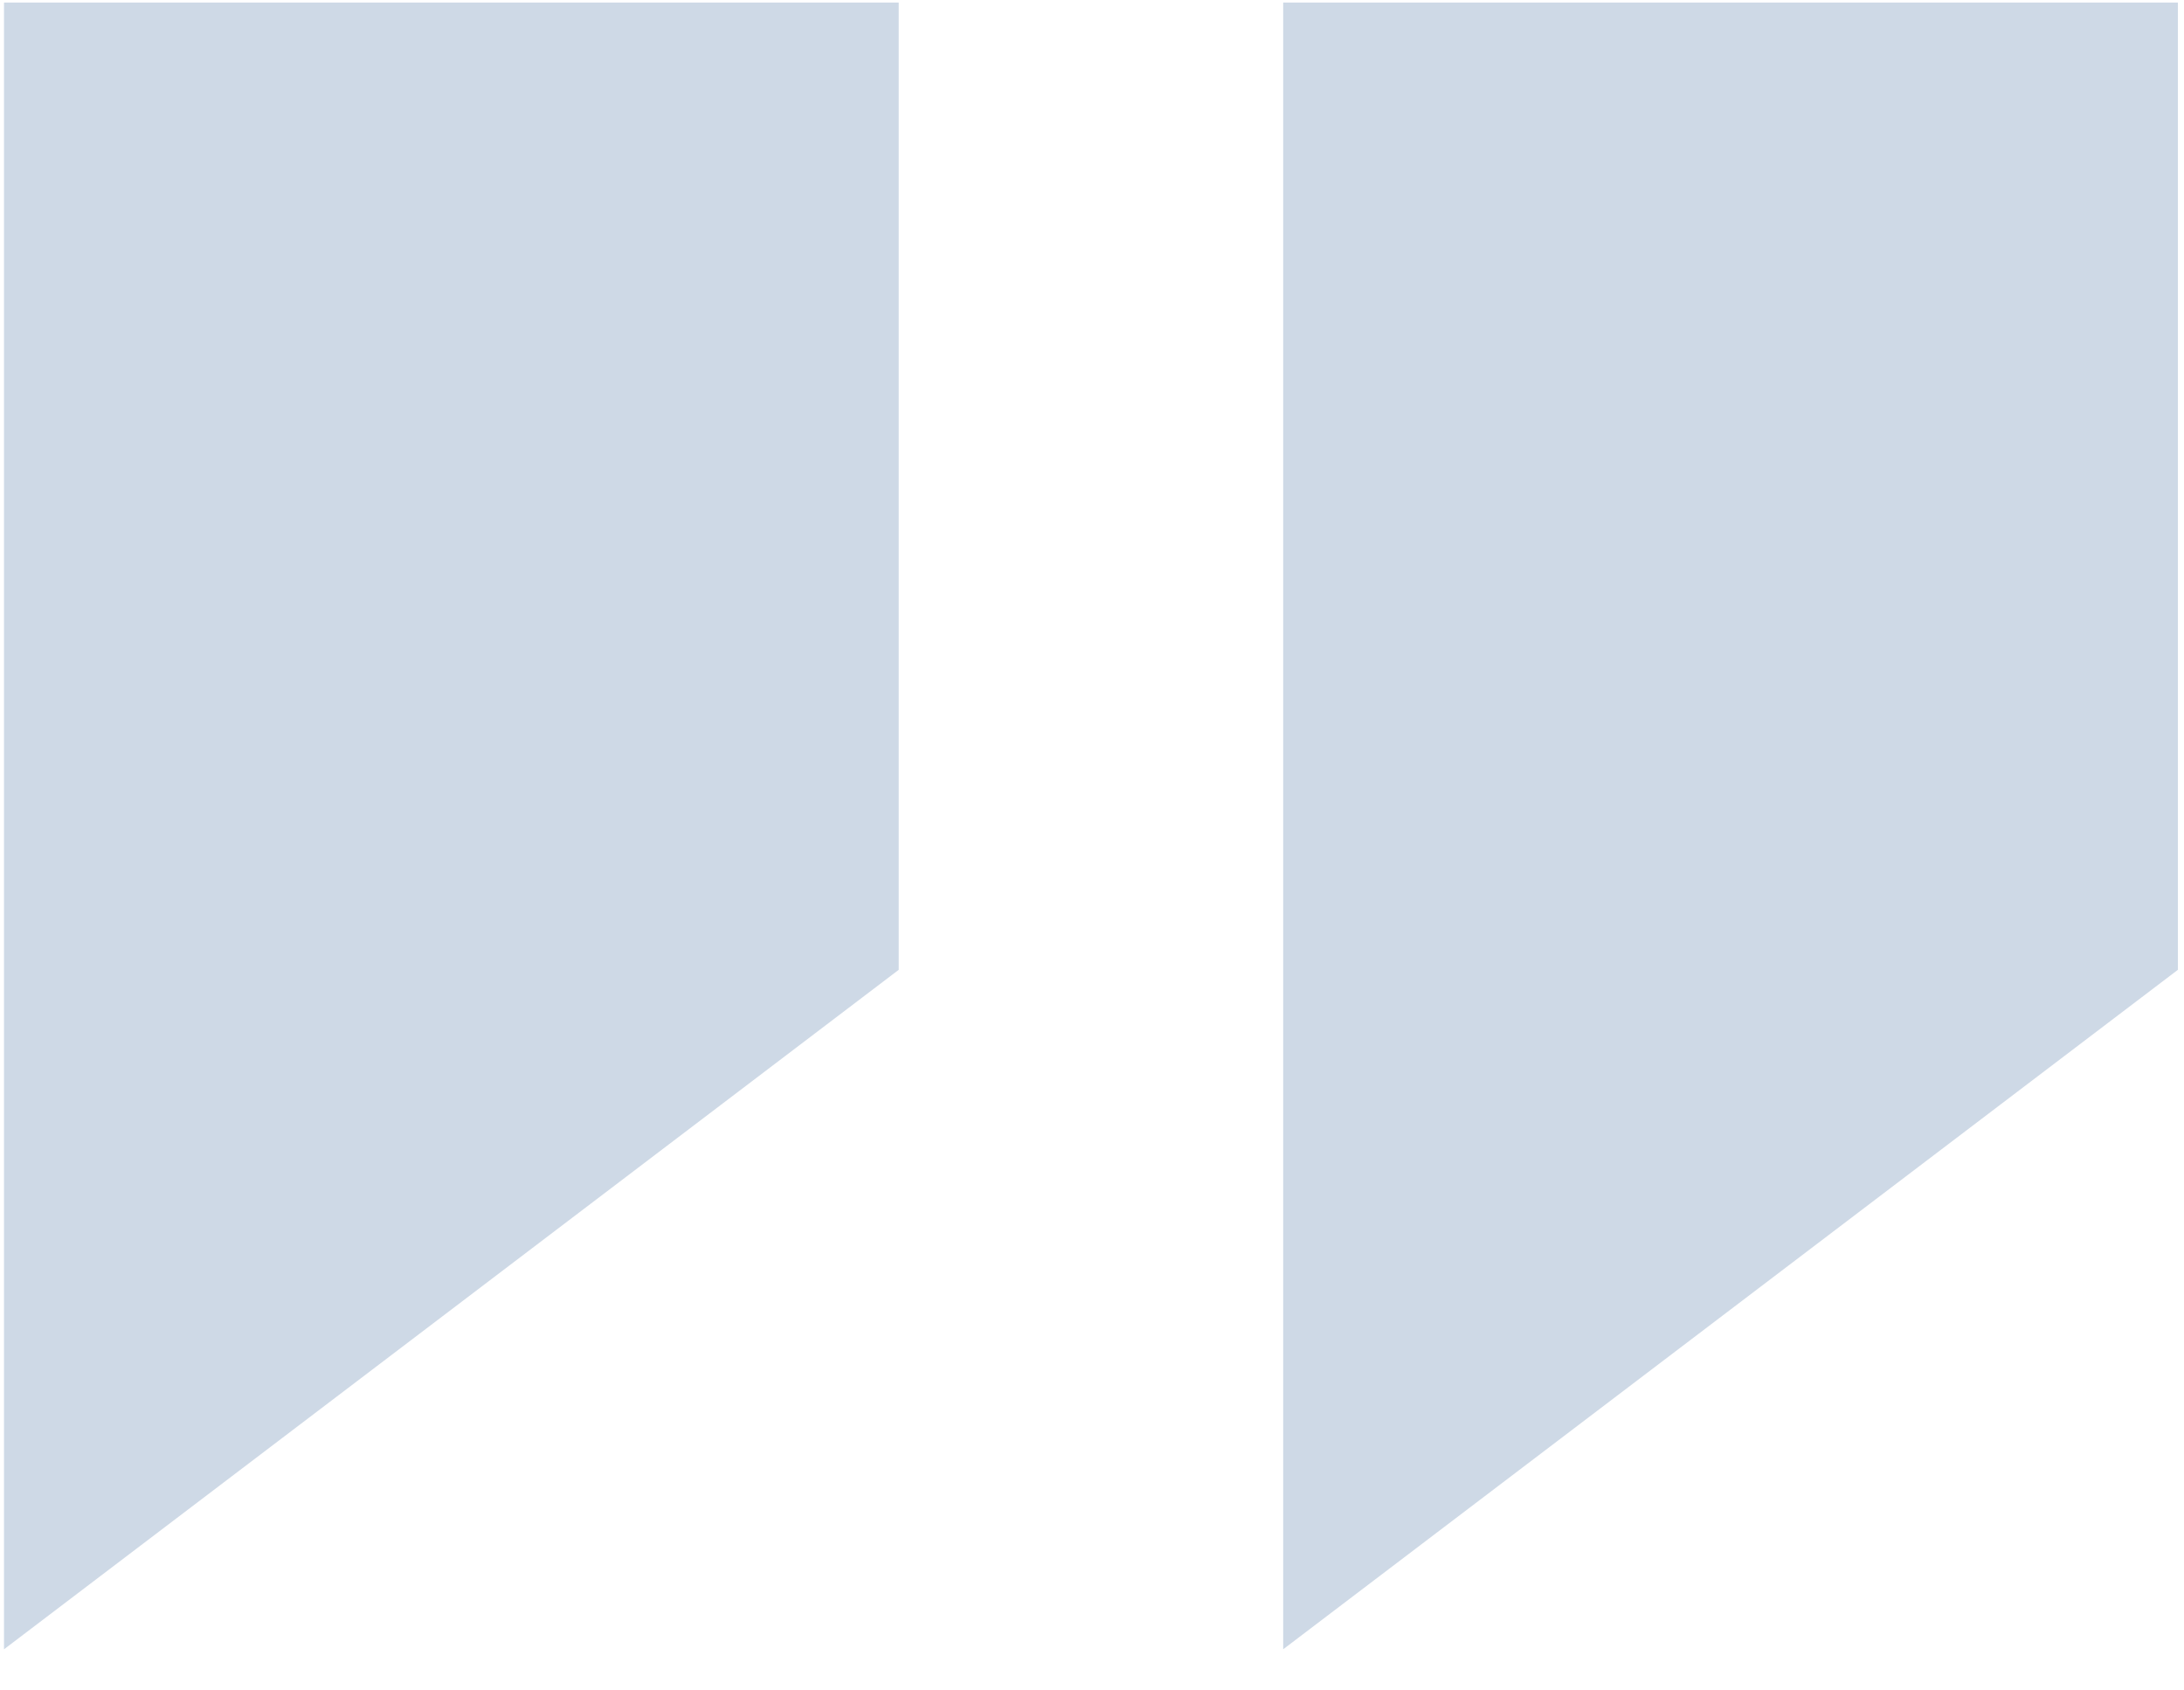
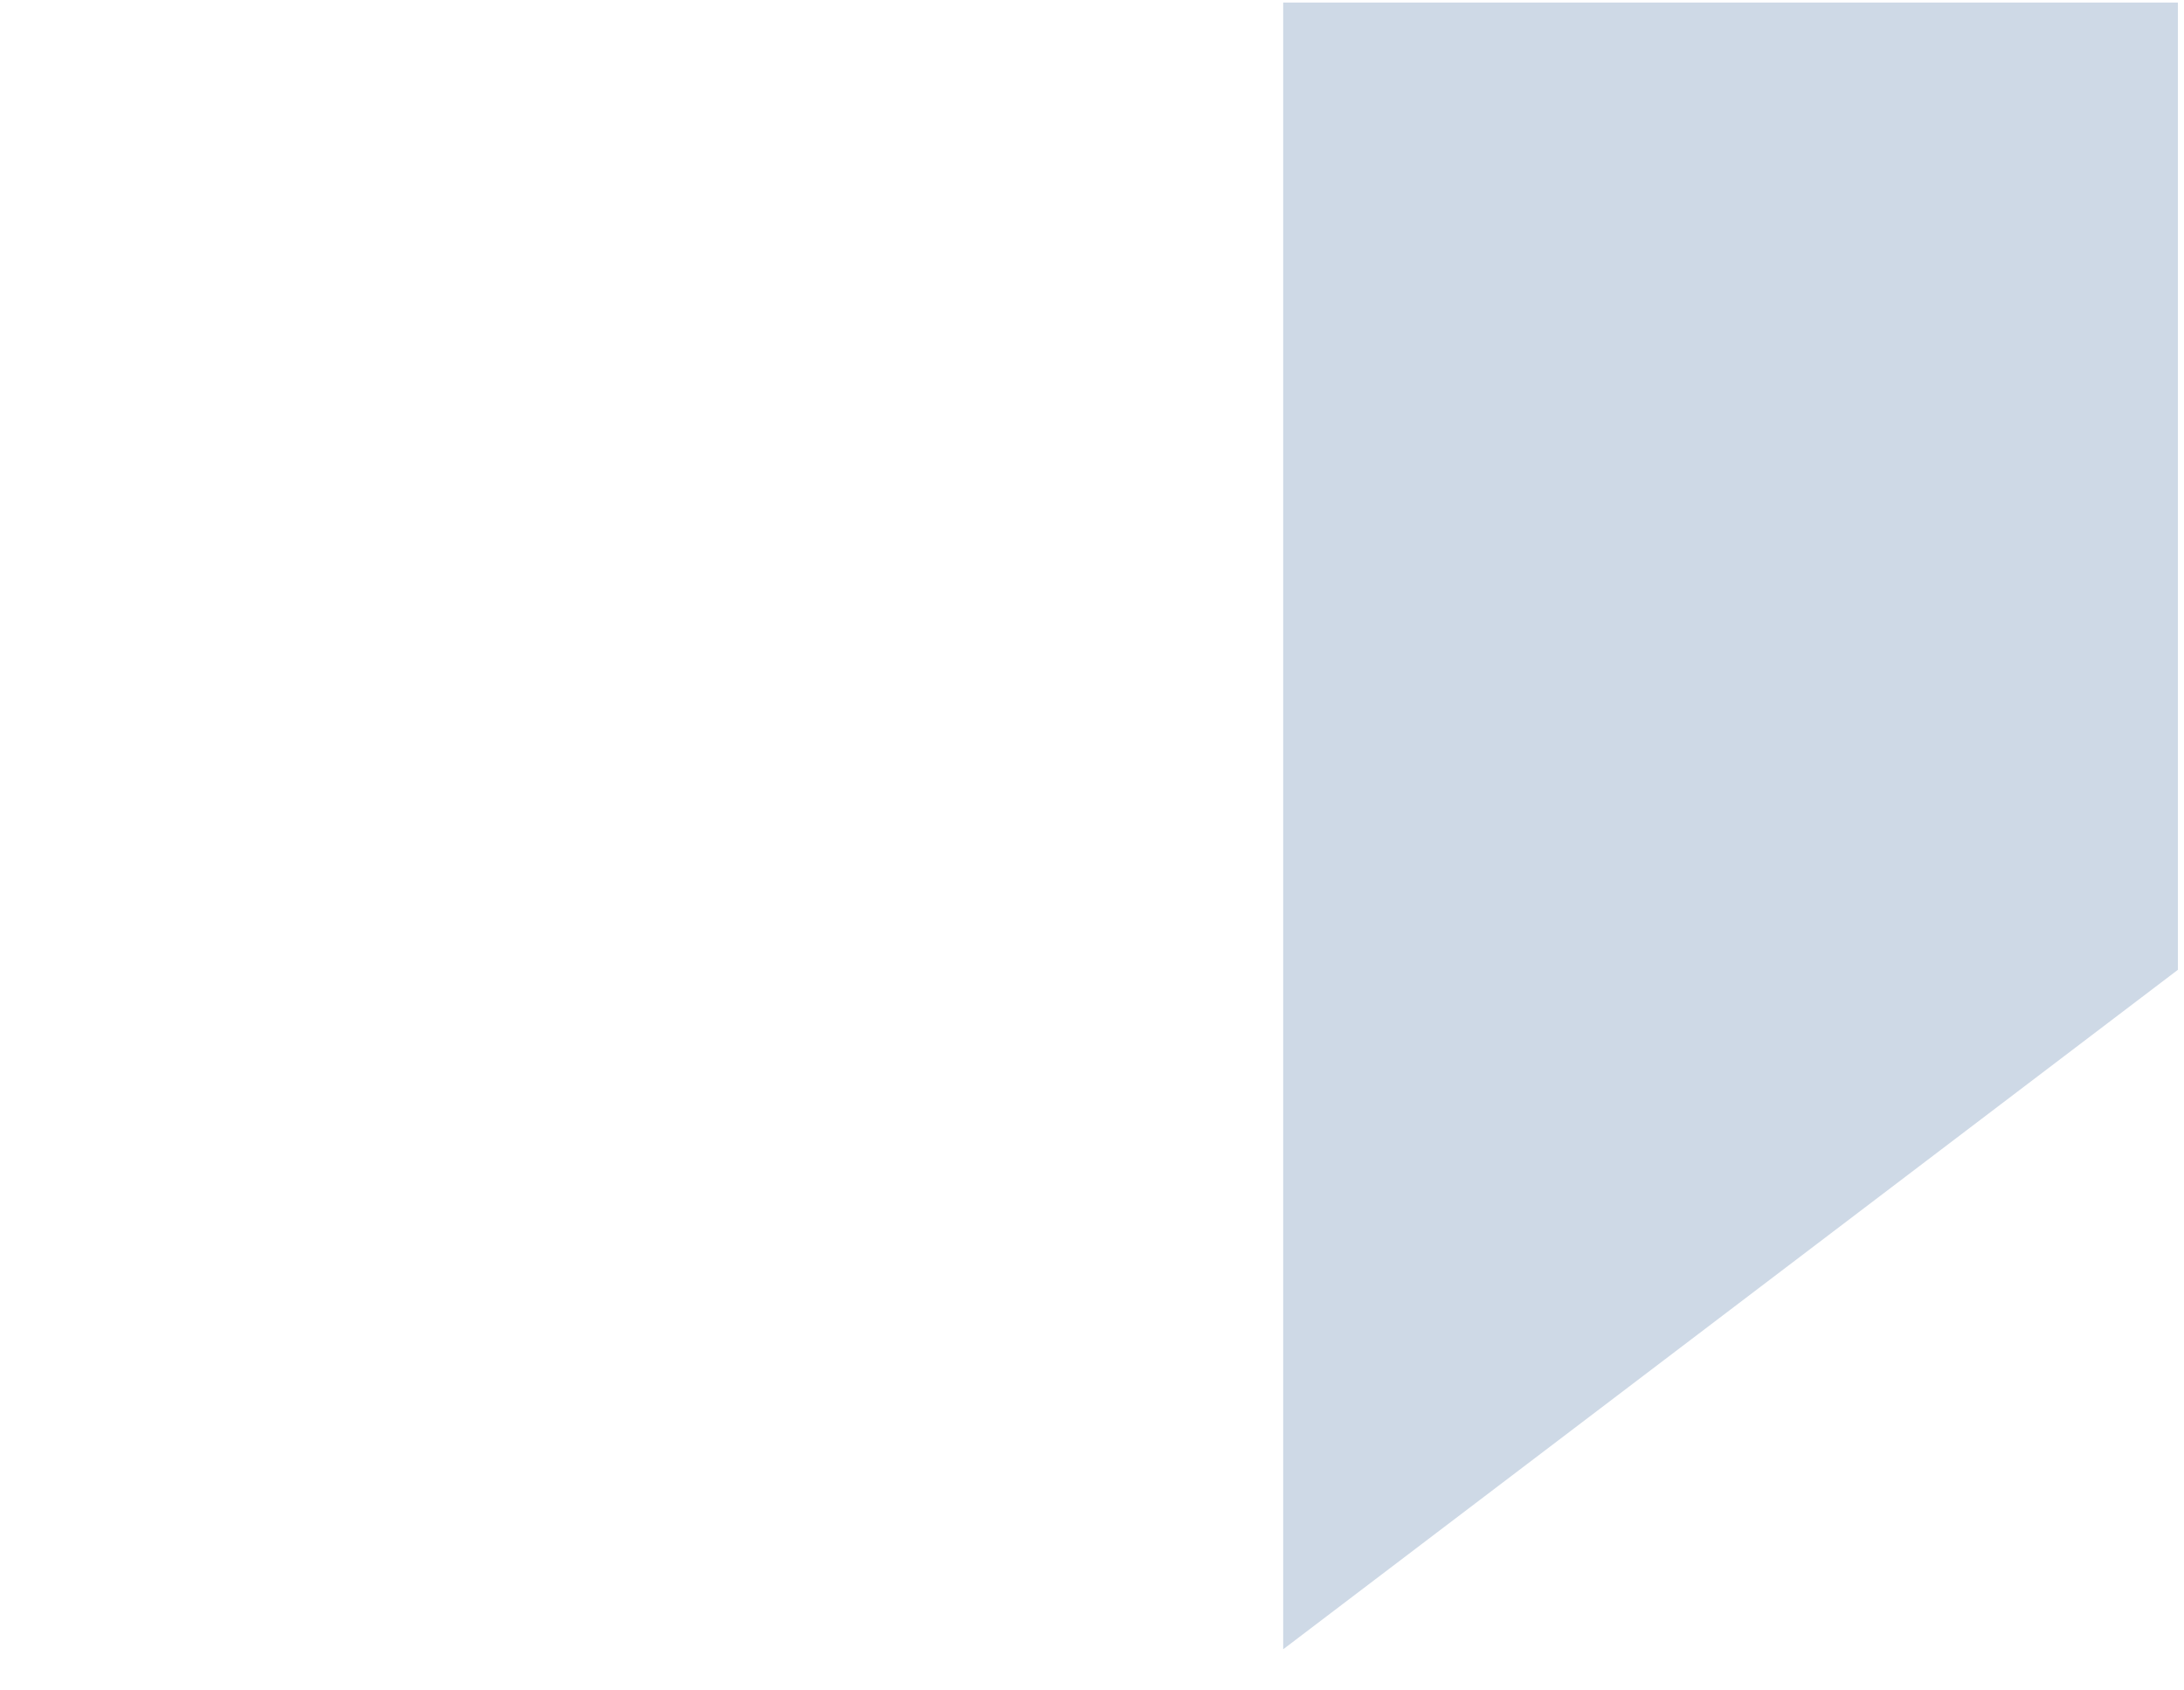
<svg xmlns="http://www.w3.org/2000/svg" viewBox="0 0 30.00 23.21" data-guides="{&quot;vertical&quot;:[],&quot;horizontal&quot;:[]}">
  <defs />
  <path fill="#ced9e6" stroke="none" fill-opacity="1" stroke-width="1" stroke-opacity="1" id="tSvg195d1e977b3" title="Path 1" d="M29.916 0.035C25.82 0.035 21.723 0.035 17.626 0.035C17.626 7.574 17.626 15.111 17.626 22.649C21.723 19.539 25.82 16.428 29.916 13.318C29.916 8.89 29.916 4.463 29.916 0.035Z" />
-   <path fill="#ced9e6" stroke="none" fill-opacity="1" stroke-width="1" stroke-opacity="1" id="tSvg6dba837791" title="Path 2" d="M12.345 0.035C8.248 0.035 4.152 0.035 0.055 0.035C0.055 7.574 0.055 15.111 0.055 22.649C4.152 19.539 8.248 16.428 12.345 13.318C12.345 8.89 12.345 4.463 12.345 0.035Z" />
</svg>